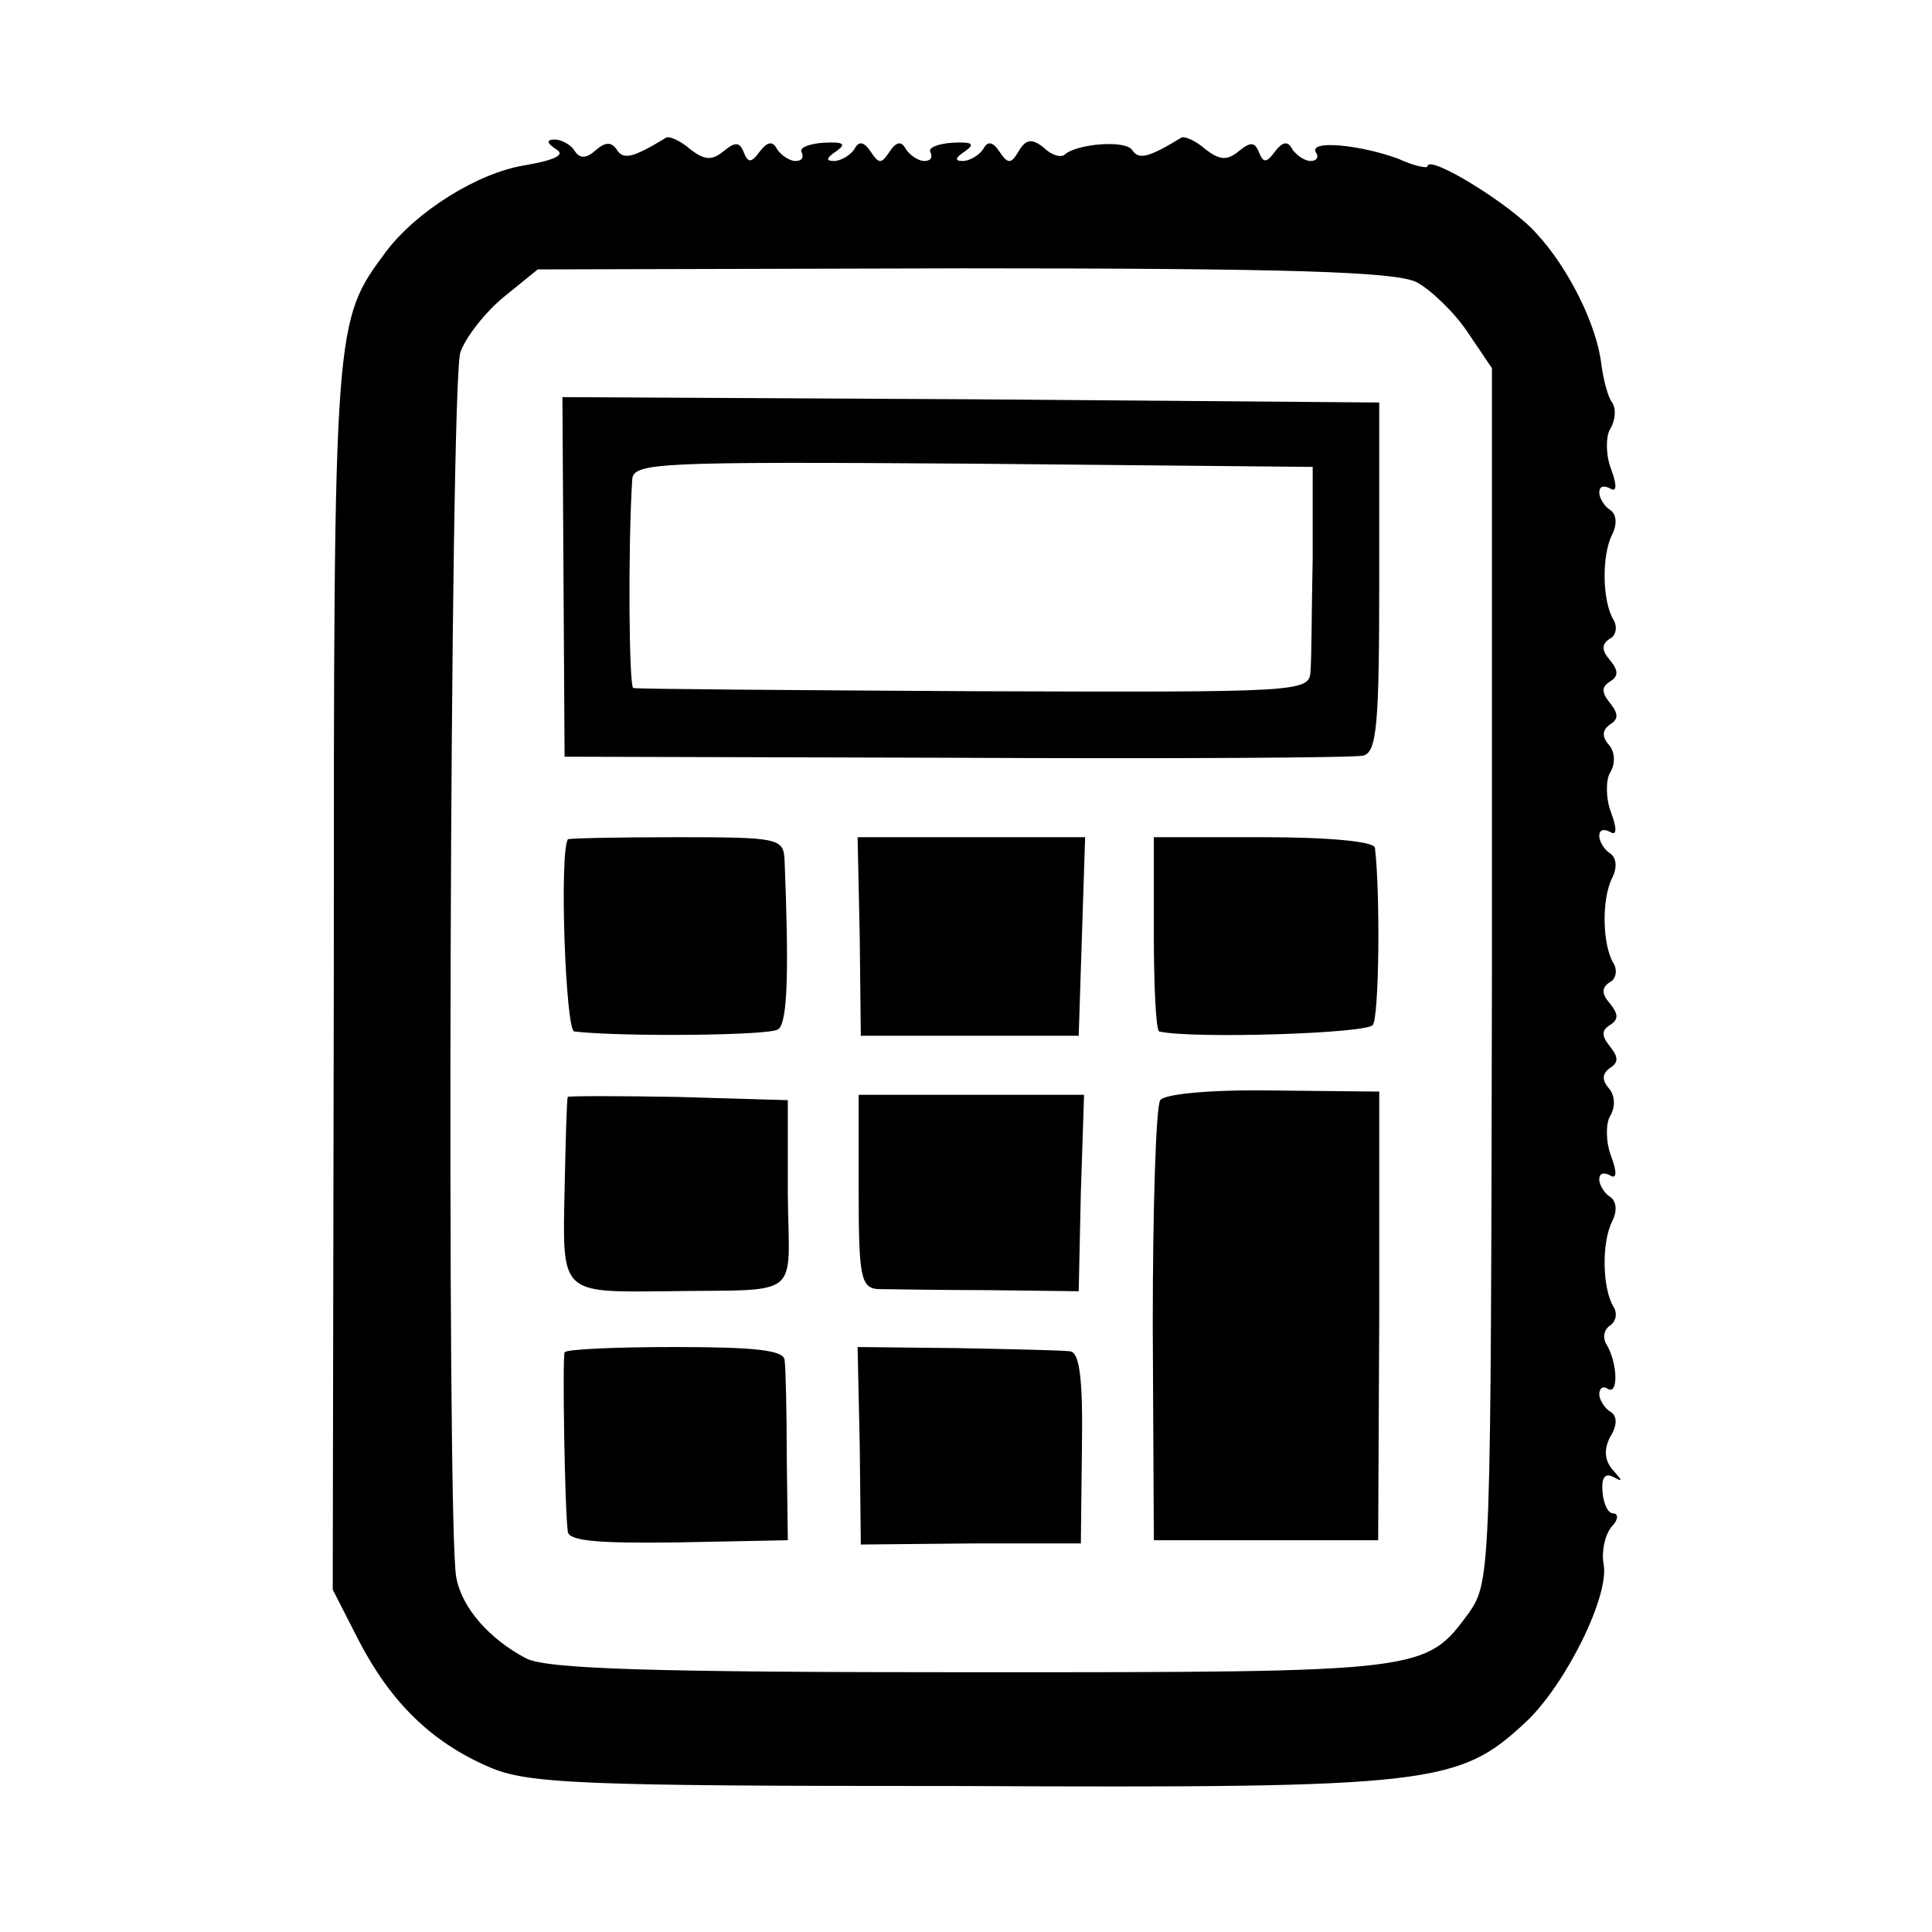
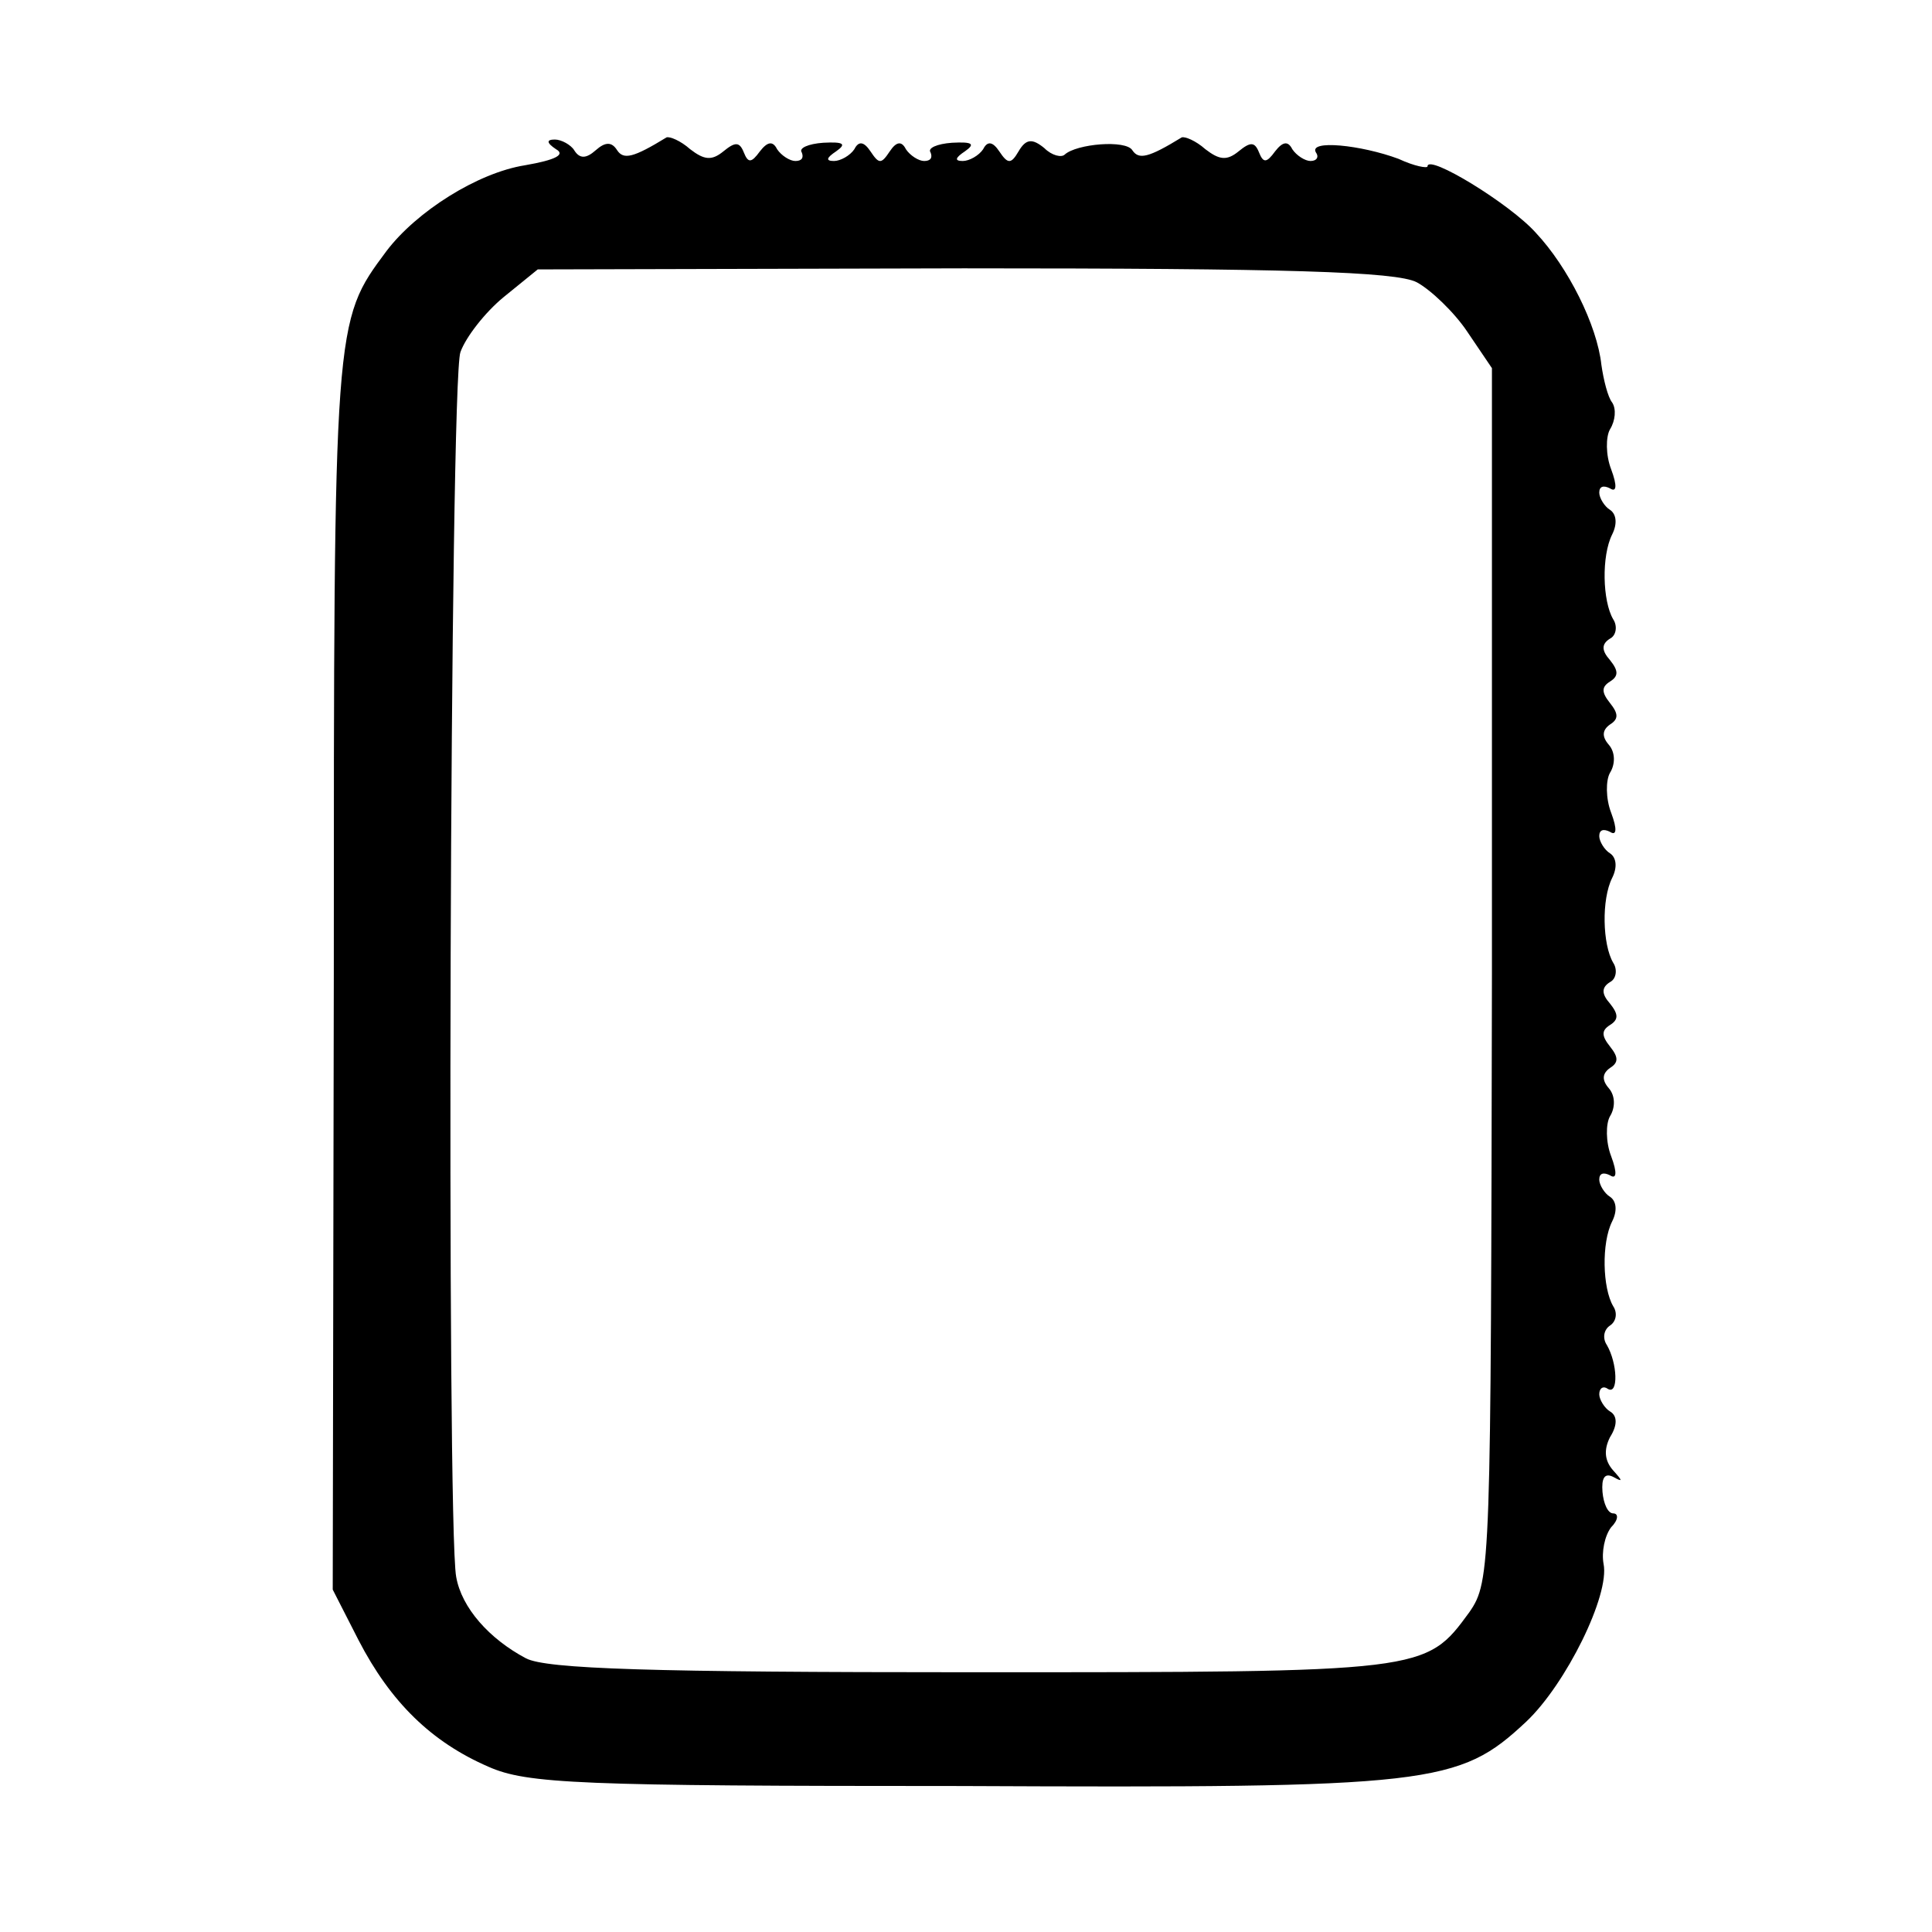
<svg xmlns="http://www.w3.org/2000/svg" version="1" width="240" height="240" viewBox="0 0 180 180">
  <path d="M51.8 13.9c.9.5 0 1-2.9 1.5-4.4.7-10.1 4.3-12.9 8-4.9 6.6-4.9 6.3-4.9 67.4l-.1 57.3 2.4 4.7c3 5.8 6.8 9.5 12.1 11.8 3.6 1.6 8.5 1.8 44 1.8 44 .2 46.4-.1 52.7-6 3.7-3.5 7.8-11.8 7.2-14.7-.2-1.1.1-2.6.7-3.4.7-.7.7-1.3.2-1.3-.5 0-.9-.9-1-2-.1-1.3.2-1.8 1-1.4.9.5.9.4 0-.6-.8-.9-.9-1.9-.3-3.1.7-1.1.7-2 0-2.4-.5-.3-1-1.1-1-1.6 0-.6.4-.8.8-.5 1 .6.9-2.4-.1-4.1-.4-.6-.3-1.4.3-1.8.6-.4.7-1.2.3-1.8-1-1.7-1.1-5.9-.1-7.9.5-1 .4-1.9-.2-2.3-.5-.3-1-1.1-1-1.6 0-.6.4-.7 1-.4.6.4.7-.2.1-1.8-.5-1.3-.5-3-.1-3.7.5-.8.5-1.9-.1-2.6-.7-.8-.6-1.4.1-1.9.8-.5.8-1 0-2s-.8-1.5 0-2 .8-1 0-2c-.8-.9-.8-1.5 0-2 .6-.3.7-1.2.3-1.8-1-1.7-1.1-5.9-.1-7.9.5-1 .4-1.9-.2-2.3-.5-.3-1-1.1-1-1.6 0-.6.4-.7 1-.4.6.4.7-.2.1-1.8-.5-1.3-.5-3-.1-3.7.5-.8.5-1.9-.1-2.6-.7-.8-.6-1.4.1-1.9.8-.5.8-1 0-2s-.8-1.5 0-2 .8-1 0-2c-.8-.9-.8-1.5 0-2 .6-.3.7-1.2.3-1.8-1-1.7-1.1-5.9-.1-7.9.5-1 .4-1.9-.2-2.3-.5-.3-1-1.1-1-1.6 0-.6.4-.7 1-.4.6.4.7-.2.1-1.8-.5-1.3-.5-3-.1-3.7.5-.8.6-1.9.2-2.5-.4-.5-.8-2.1-1-3.5-.4-3.7-3.1-9.1-6.1-12.3-2.4-2.7-10.1-7.4-10.1-6.2 0 .2-1.2 0-2.7-.7-3.5-1.3-8.4-1.8-7.7-.6.3.4.1.8-.5.8-.5 0-1.3-.5-1.7-1.1-.4-.8-.9-.7-1.6.2-.8 1.1-1.1 1.1-1.5.1-.4-1-.8-1-1.9-.1-1.1.9-1.8.8-3.1-.2-.9-.8-1.9-1.2-2.2-1.1-3.1 1.9-4 2.1-4.6 1.2-.6-1-5.2-.6-6.3.4-.3.3-1.2.1-1.9-.6-1.1-.9-1.7-.9-2.4.3s-1 1.2-1.8 0c-.6-.9-1.1-1-1.5-.2-.4.6-1.3 1.1-1.9 1.1-.8 0-.7-.3.2-.9 1-.7.7-.9-1.2-.8-1.4.1-2.3.5-2 .9.2.5 0 .8-.6.8-.5 0-1.3-.5-1.7-1.1-.4-.8-.9-.7-1.5.2-.8 1.2-1 1.2-1.8 0-.6-.9-1.1-1-1.5-.2-.4.6-1.3 1.1-1.9 1.1-.8 0-.7-.3.2-.9 1-.7.7-.9-1.2-.8-1.4.1-2.3.5-2 .9.2.5 0 .8-.6.8-.5 0-1.3-.5-1.7-1.1-.4-.8-.9-.7-1.6.2-.8 1.1-1.1 1.1-1.5.1-.4-1-.8-1-1.9-.1-1.1.9-1.8.8-3.1-.2-.9-.8-1.9-1.2-2.2-1.1-3.1 1.9-4 2.1-4.6 1.2-.5-.8-1.1-.8-2 0-.9.8-1.5.8-2 0-.3-.5-1.2-1-1.8-1-.8 0-.8.3.1.9zM132 26.3c1.3.7 3.5 2.8 4.7 4.6l2.3 3.4v56.5c-.1 55.3-.1 56.5-2.1 59.4-4.1 5.6-4 5.6-46.4 5.6-29.8 0-39.6-.3-41.5-1.3-3.4-1.8-6-4.7-6.5-7.6-.9-4.8-.6-111.6.4-114.1.5-1.4 2.3-3.7 4-5.1l3.2-2.6 39.7-.1c30 0 40.3.3 42.2 1.3z" />
-   <path d="M52.5 53.7l.1 16.8 36.4.1c20.1.1 37.2 0 38-.2 1.3-.3 1.5-3 1.5-16.6V37.5l-38-.3-38.1-.2.1 16.7zm69.8-1.7c-.1 4.7-.1 9.4-.2 10.5-.1 2-.7 2-31.3 1.9-17.2-.1-31.5-.2-31.8-.3-.4-.1-.5-12.9-.1-19.4.1-1.6 2.1-1.7 31.8-1.5l31.6.3V52zM52.9 78.2c-.8 1.5-.2 17.8.6 17.9 4.2.5 18.2.4 19-.2.9-.6 1-5.6.6-15.7C73 78.1 72.7 78 63 78c-5.5 0-10.1.1-10.1.2zM80.1 87.3l.1 9.2H100.5l.3-9.3.3-9.2H79.9l.2 9.3zM107.5 87c0 4.9.2 9 .5 9.1 3 .7 19.3.2 19.9-.6.6-.8.7-12.4.2-16.5 0-.6-4.3-1-10.4-1h-10.2v9zM108.1 102.5c-.4.5-.7 10-.7 21l.1 20h20.9l.1-20.9v-20.9l-9.8-.1c-5.6-.1-10.2.3-10.6.9zM52.9 102.2c-.1.2-.2 4.1-.3 8.7-.2 9.7-.4 9.5 9.6 9.4 12.7-.2 11.3.9 11.2-9v-8.8l-10.2-.3c-5.6-.1-10.3-.1-10.3 0zM80 111c0 7.9.2 9 1.8 9.1.9 0 5.5.1 10.2.1l8.5.1.2-9.2.3-9.1H80v9zM52.6 126c-.2.5 0 14.3.3 16.7.1.9 3 1.1 10.3 1l10.2-.2-.1-7.8c0-4.2-.1-8.3-.2-9-.1-.9-2.7-1.2-10.2-1.2-5.5 0-10.2.2-10.3.5zM80.1 134.7l.1 9.2 10.3-.1h10.2l.1-8.9c.1-6.3-.2-8.9-1.1-9-.7-.1-5.4-.2-10.5-.3l-9.3-.1.2 9.2z" />
</svg>